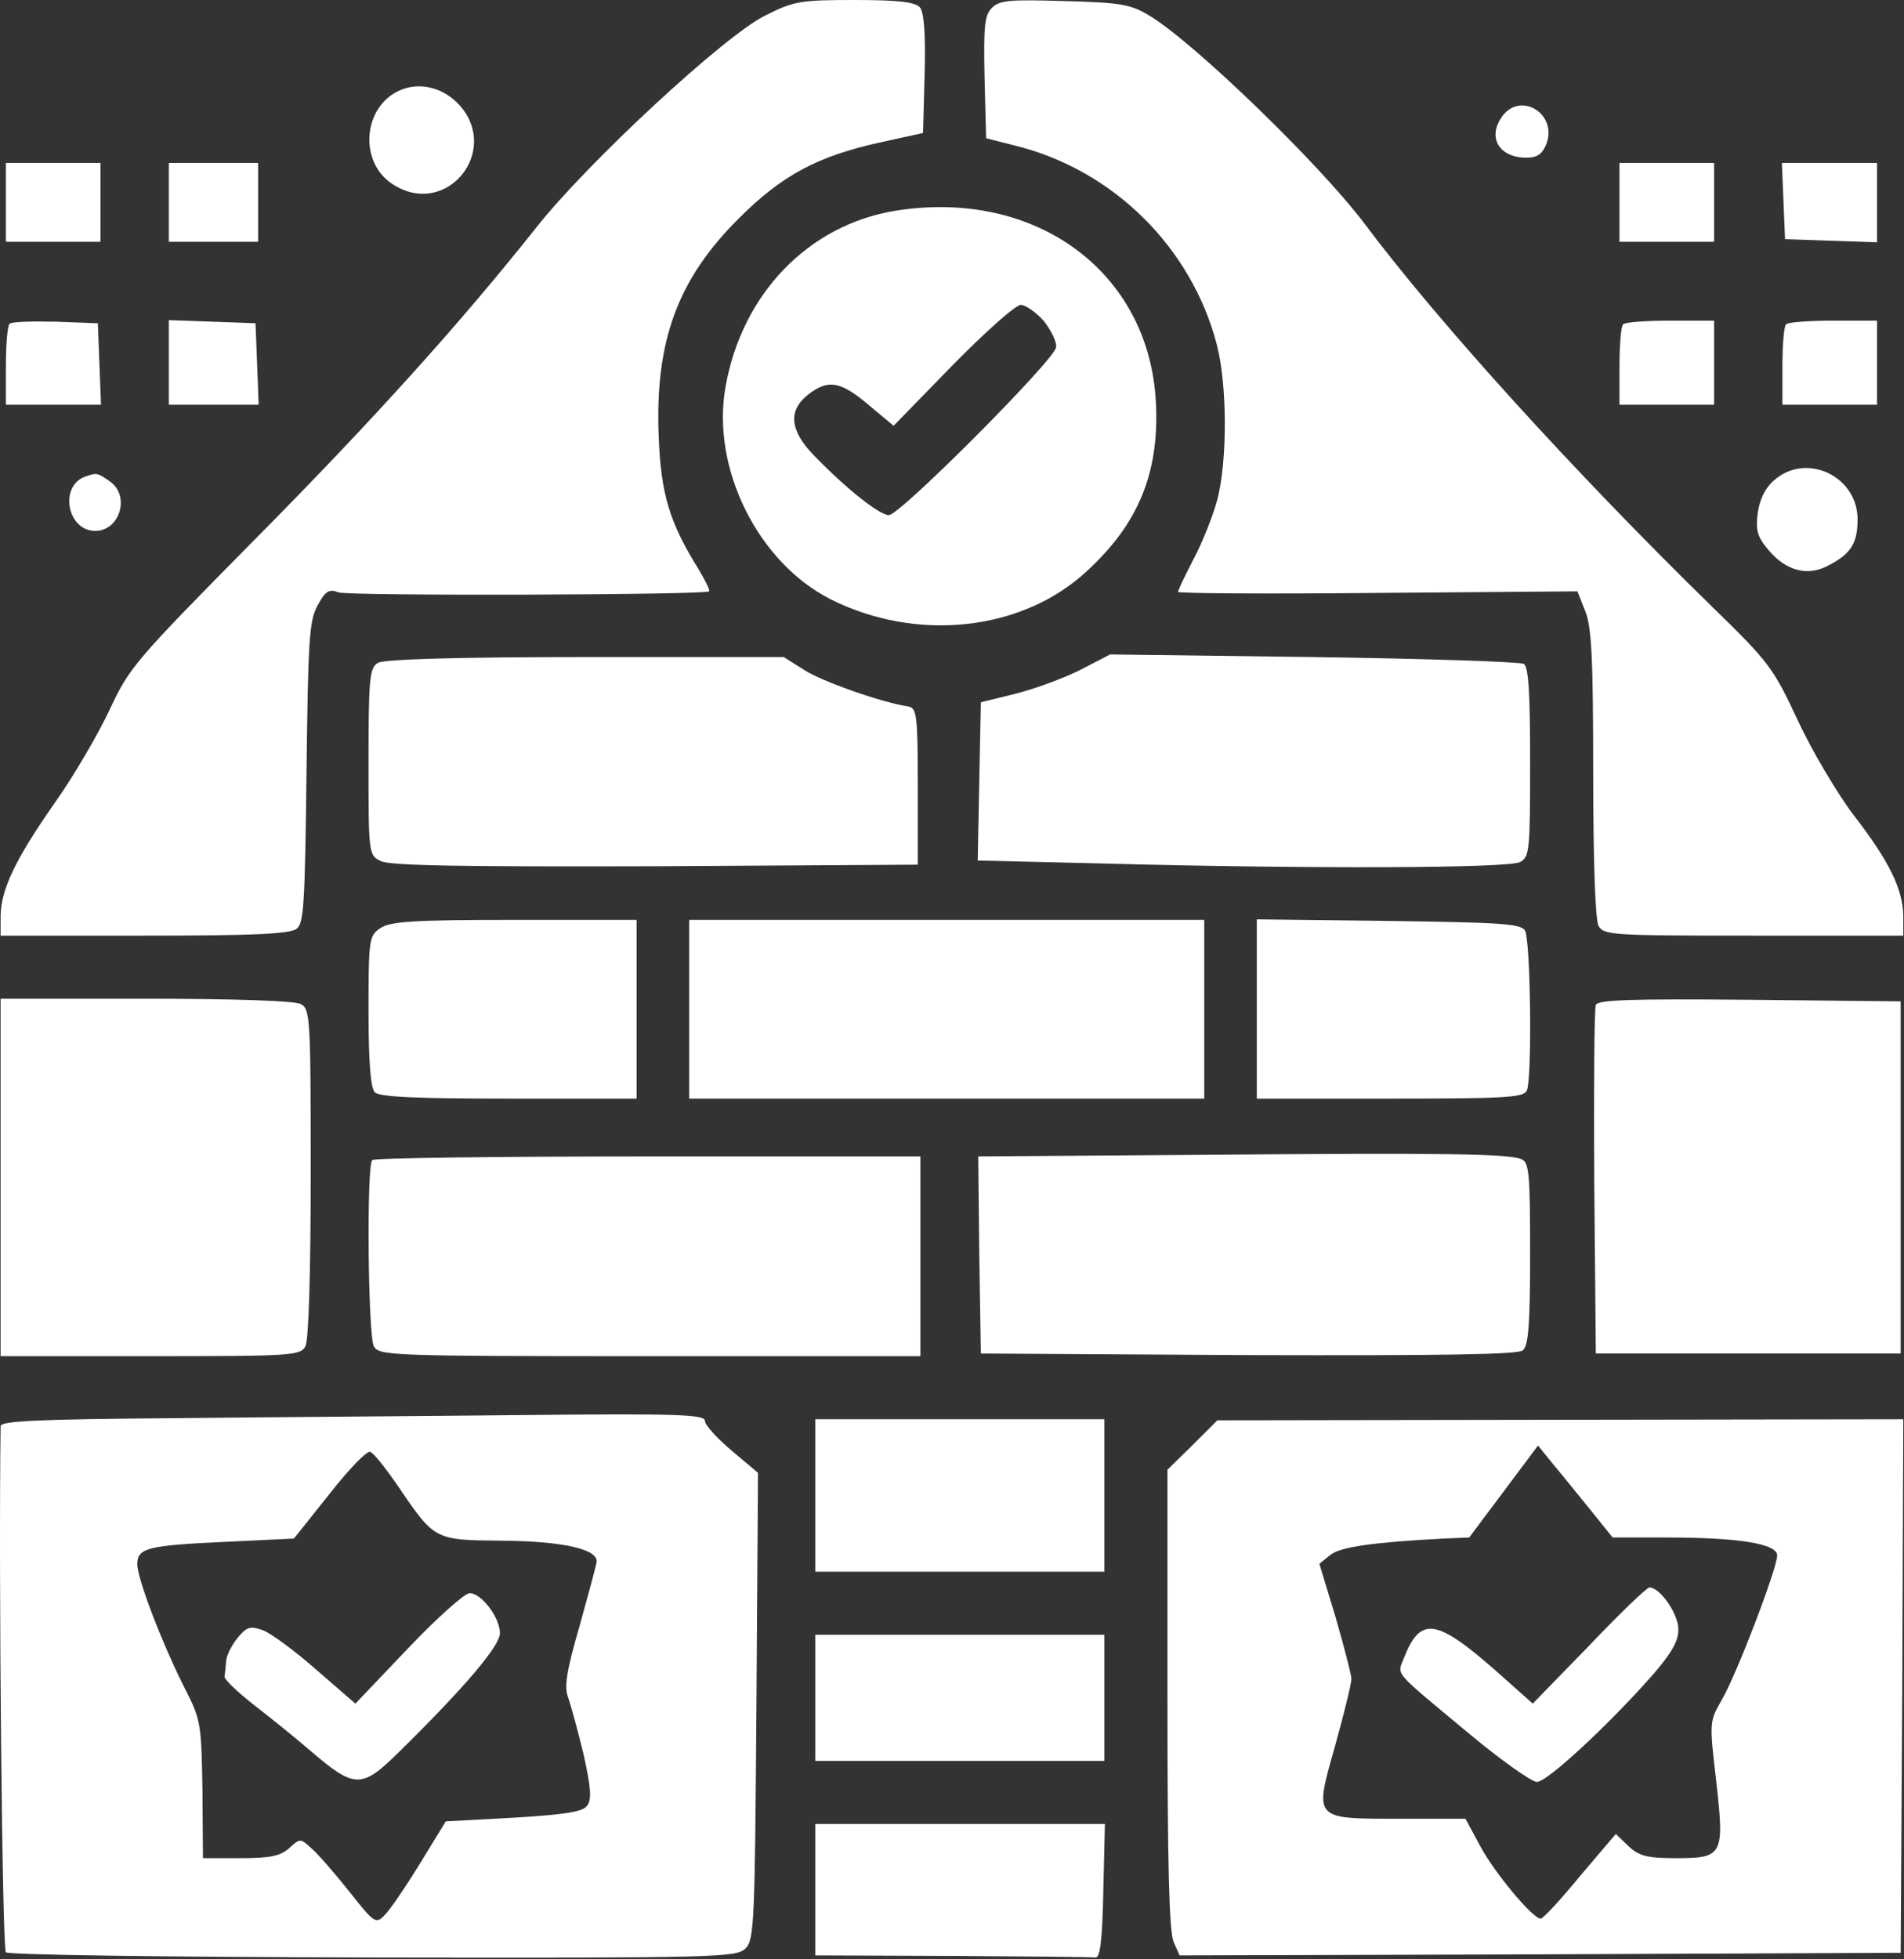
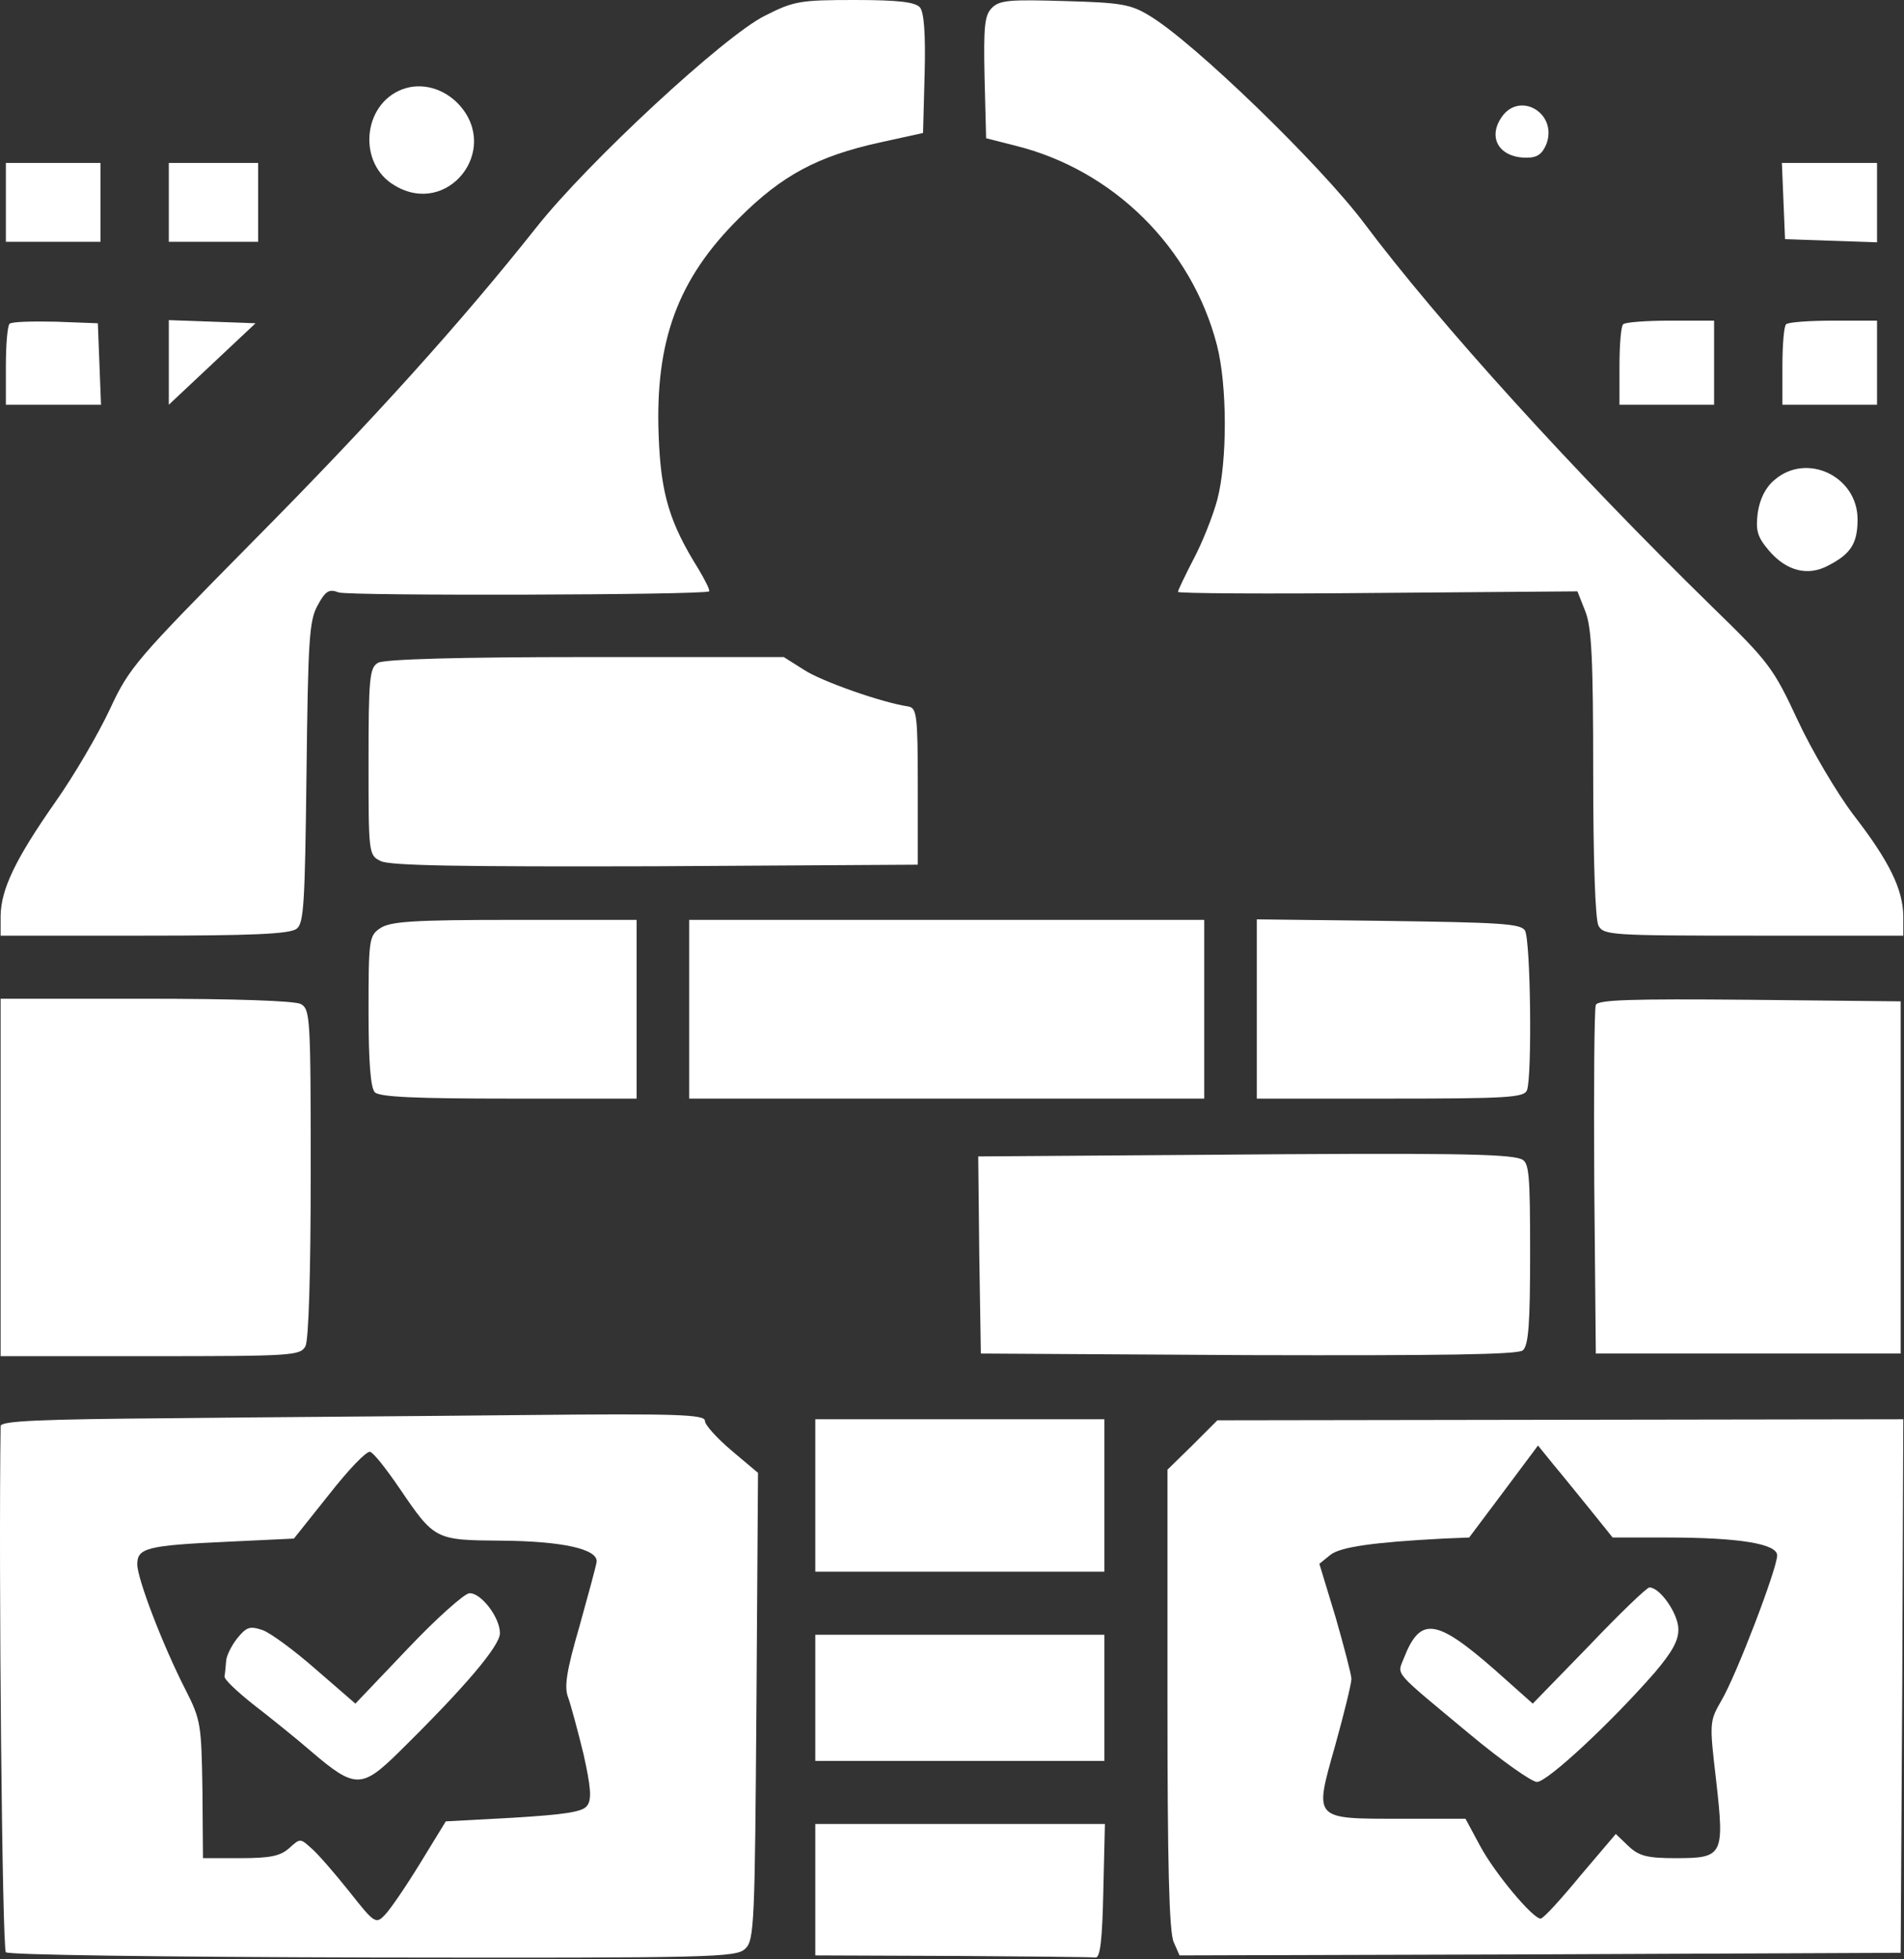
<svg xmlns="http://www.w3.org/2000/svg" width="483" height="497" viewBox="0 0 483 497" fill="none">
  <rect x="0" y="0" width="483" height="497" fill="#333333" stroke="none" />
  <path d="M194.022 4C183.755 9.067 148.955 41.333 136.022 57.733C117.089 81.6 94.689 106.533 64.155 137.333C34.689 167.2 32.822 169.2 27.889 179.867C24.955 186.133 18.822 196.667 14.022 203.467C3.755 218.133 0.289 225.6 0.155 232.267V237.333H36.555C63.622 237.333 73.489 236.933 75.222 235.6C77.089 234.267 77.355 229.333 77.755 196C78.155 162.4 78.422 157.467 80.555 153.6C82.555 149.867 83.489 149.333 85.889 150.267C88.555 151.2 178.955 150.933 179.889 150C180.155 149.733 178.955 147.333 177.222 144.4C169.889 132.667 167.622 125.333 167.089 110.533C166.155 86.533 171.889 70.8 187.489 55.333C198.422 44.4 207.489 39.6 223.222 36.133L234.155 33.733L234.555 18.8C234.822 8.8 234.422 3.067 233.355 1.867C232.155 0.533 228.022 0 216.822 0C202.955 0 201.355 0.267 194.022 4Z" fill="white" />
  <path d="M251.622 2C249.756 3.867 249.489 6.667 249.756 19.6L250.156 35.067L257.489 36.933C282.422 43.067 302.289 62.8 308.689 87.467C311.356 97.733 311.356 116.933 308.822 126.667C307.756 130.667 305.089 137.467 302.822 141.733C300.689 145.867 298.822 149.733 298.822 150.133C298.822 150.533 321.622 150.667 349.489 150.4L400.156 150L402.156 155.067C403.756 159.067 404.156 167.067 404.156 196.133C404.156 218.4 404.689 233.2 405.489 234.8C406.822 237.2 408.689 237.333 444.822 237.333H482.822V232.267C482.689 225.6 479.356 218.533 470.156 206.667C466.022 201.2 459.622 190.4 456.022 182.667C449.889 169.467 448.689 167.867 434.422 154C399.356 119.733 364.956 81.867 345.889 56.4C334.689 41.6 302.956 10.8 291.622 4C286.822 1.067 284.422 0.667 270.022 0.267C256.289 -0.133 253.622 0 251.622 2Z" fill="white" />
  <path d="M102.023 22.667C91.889 26.533 90.689 41.6 100.156 47.067C113.489 55.067 126.956 38.267 116.556 26.667C112.689 22.4 106.956 20.8 102.023 22.667Z" fill="white" />
  <path d="M380.823 29.867C377.356 35.067 380.423 40 387.223 40C390.023 40 391.223 39.067 392.289 36.533C395.223 28.667 385.356 22.933 380.823 29.867Z" fill="white" />
  <path d="M1.489 61.333H25.489V41.333H1.489V61.333Z" fill="white" />
  <path d="M42.822 61.333H65.489V41.333H42.822V61.333Z" fill="white" />
-   <path d="M410.822 61.333H434.822V41.333H410.822V61.333Z" fill="white" />
  <path d="M452.822 60.667L476.156 61.467V41.333H452.022L452.822 60.667Z" fill="white" />
-   <path d="M227.089 53.467C205.089 57.067 188.156 74.533 184.022 98.267C180.422 118.8 192.289 142.667 210.689 152C232.422 162.933 259.089 160.133 275.489 145.067C288.822 132.933 294.156 119.867 293.222 102C291.489 68.933 262.689 47.733 227.089 53.467ZM264.822 81.467C266.689 83.867 268.156 86.8 267.889 88.133C267.356 91.467 228.289 130.667 225.489 130.667C223.089 130.667 214.556 123.867 206.556 115.6C200.289 109.2 199.889 104.133 204.956 100.133C210.022 96.133 213.222 96.667 220.289 102.667L226.689 108L241.622 92.667C249.889 84.267 257.622 77.333 258.956 77.333C260.156 77.333 262.822 79.2 264.822 81.467Z" fill="white" />
  <path d="M2.423 82.133C1.889 82.667 1.489 87.467 1.489 92.933V102.667H25.623L24.823 82L14.156 81.6C8.156 81.467 2.956 81.6 2.423 82.133Z" fill="white" />
-   <path d="M42.822 102.667H65.622L64.822 82L42.822 81.2V102.667Z" fill="white" />
+   <path d="M42.822 102.667L64.822 82L42.822 81.2V102.667Z" fill="white" />
  <path d="M411.756 82.267C411.222 82.667 410.822 87.467 410.822 92.933V102.667H434.822V81.333H423.756C417.622 81.333 412.156 81.733 411.756 82.267Z" fill="white" />
  <path d="M453.09 82.267C452.556 82.667 452.156 87.467 452.156 92.933V102.667H476.156V81.333H465.09C458.956 81.333 453.49 81.733 453.09 82.267Z" fill="white" />
  <path d="M450.156 121.733C447.889 123.6 446.422 126.533 445.889 130.133C445.356 134.533 445.756 136.133 448.689 139.6C453.089 144.8 458.556 146.267 463.756 143.467C469.489 140.533 471.222 137.867 471.222 131.733C471.222 120.8 458.289 114.667 450.156 121.733Z" fill="white" />
-   <path d="M21.489 120.933C14.956 123.467 17.089 134.667 24.156 134.667C30.423 134.667 33.089 125.733 27.889 122.133C24.689 119.867 24.556 119.867 21.489 120.933Z" fill="white" />
-   <path d="M273.889 170C269.622 172.133 262.289 174.8 257.489 176L248.822 178.133L248.022 218.267L281.089 219.067C331.356 220.4 382.556 220.267 385.622 218.667C388.022 217.333 388.156 215.6 388.156 193.333C388.156 175.733 387.756 169.2 386.556 168.4C385.622 167.867 361.622 167.067 333.222 166.667L281.622 166L273.889 170Z" fill="white" />
  <path d="M95.889 168.133C93.756 169.333 93.489 172 93.489 193.2C93.489 216.4 93.489 216.933 96.556 218.4C98.689 219.6 117.223 219.867 166.156 219.733L232.823 219.333V199.467C232.823 181.333 232.556 179.6 230.423 179.2C223.889 178.267 208.289 172.8 203.889 169.867L198.823 166.667H148.556C116.823 166.667 97.356 167.2 95.889 168.133Z" fill="white" />
  <path d="M96.423 235.467C93.623 237.333 93.489 238.4 93.489 256.533C93.489 269.467 94.023 276 95.089 277.067C96.289 278.267 105.623 278.667 129.089 278.667H161.489V233.333H130.423C104.556 233.333 98.956 233.733 96.423 235.467Z" fill="white" />
  <path d="M174.822 278.667H305.489V233.333H174.822V278.667Z" fill="white" />
  <path d="M318.822 278.667H352.689C382.289 278.667 386.689 278.4 387.356 276.533C388.689 273.2 388.289 238.133 386.822 236C385.756 234.267 380.156 234 352.156 233.6L318.822 233.2V278.667Z" fill="white" />
  <path d="M0.155 344H38.155C74.289 344 76.155 343.867 77.489 341.467C78.289 339.867 78.822 323.467 78.822 297.467C78.822 257.867 78.689 256 76.289 254.667C74.689 253.867 59.755 253.333 36.955 253.333H0.155V344Z" fill="white" />
  <path d="M404.822 254.933C404.422 255.867 404.289 276.133 404.422 300L404.822 343.333H482.155V254L443.755 253.6C413.622 253.333 405.222 253.6 404.822 254.933Z" fill="white" />
  <path d="M304.422 292.933L248.155 293.333L248.422 318.4L248.822 343.333L316.689 343.733C365.622 343.867 385.089 343.6 386.289 342.533C387.755 341.333 388.155 335.733 388.155 318C388.155 297.333 387.889 294.8 385.889 294C382.422 292.667 367.489 292.4 304.422 292.933Z" fill="white" />
-   <path d="M94.422 294.267C92.956 295.733 93.356 338.533 94.822 341.467C96.156 343.867 98.422 344 164.822 344H233.489V293.333H164.422C126.422 293.333 94.822 293.733 94.422 294.267Z" fill="white" />
  <path d="M43.889 359.733C10.289 360 0.156 360.4 0.156 361.733C-0.378 398.533 0.556 494.267 1.489 495.2C2.156 495.867 39.756 496.4 94.689 496.533C181.356 496.667 186.822 496.533 189.089 494.267C191.356 492.133 191.489 487.467 191.889 432.667L192.289 373.6L185.489 367.867C181.889 364.8 178.822 361.467 178.822 360.4C178.822 358.8 171.889 358.533 133.222 358.933C108.022 359.2 67.889 359.467 43.889 359.733ZM101.222 377.333C110.289 390.667 110.289 390.667 127.356 390.8C142.689 390.933 151.622 392.933 151.356 396.133C151.222 397.2 149.222 404.533 146.956 412.667C143.622 424.133 143.089 428 144.156 430.667C144.822 432.533 146.556 438.933 148.022 444.933C149.889 453.333 150.156 456.4 148.956 458C147.889 459.6 143.356 460.267 130.289 461.067L113.089 462L106.556 472.667C102.956 478.533 98.956 484.4 97.622 485.733C95.356 488.133 94.956 487.867 88.556 479.733C84.822 475.067 80.556 470.133 78.956 468.8C76.156 466.267 76.156 466.267 73.356 468.8C71.089 470.8 68.556 471.333 60.956 471.333H51.489L51.356 454C51.089 437.467 50.956 436.267 47.089 428.667C41.222 417.2 34.822 400.4 34.822 396.8C34.822 392.667 37.222 392 57.756 391.067L74.556 390.267L83.489 379.067C88.289 372.933 92.956 368 93.889 368.267C94.822 368.533 98.022 372.667 101.222 377.333Z" fill="white" />
  <path d="M103.489 418.133L90.156 432.133L80.156 423.467C74.689 418.667 68.556 414.133 66.556 413.467C63.356 412.4 62.556 412.667 60.156 415.6C58.689 417.467 57.356 420.133 57.356 421.467C57.223 422.933 57.089 424.533 56.956 425.2C56.823 426 60.156 429.067 64.156 432.267C68.289 435.467 74.956 440.8 78.956 444.267C90.023 453.733 91.756 453.733 101.223 444.4C118.023 427.867 126.823 417.467 126.823 414.267C126.823 410.267 122.023 404 119.089 404.133C117.889 404.133 110.823 410.4 103.489 418.133Z" fill="white" />
  <path d="M206.822 398.667H280.156V360H206.822V398.667Z" fill="white" />
  <path d="M302.556 366.533L296.156 372.8V430.933C296.156 472.4 296.556 490.133 297.756 492.667L299.223 496L390.69 495.733L482.156 495.333L482.556 427.6L482.823 360L308.823 360.267L302.556 366.533ZM403.623 383.2L409.09 390H422.956C441.223 390 450.823 391.6 450.823 394.533C450.823 397.867 440.423 425.067 436.69 431.333C433.623 436.667 433.623 436.933 435.356 451.733C437.49 470.667 437.09 471.333 425.09 471.333C417.89 471.333 415.756 470.8 413.09 468.267L409.89 465.2L400.823 475.867C395.89 481.867 391.49 486.667 390.823 486.667C388.823 486.667 379.223 475.2 375.49 468.267L371.756 461.333H355.49C332.956 461.333 333.356 461.733 338.69 442.8C340.956 434.667 342.823 427.067 342.823 425.867C342.823 424.8 340.956 417.733 338.823 410.267L334.69 396.667L337.49 394.4C340.023 392.4 348.29 391.2 366.156 390.267L372.69 390L381.49 378.267L390.156 366.667L394.156 371.6C396.423 374.267 400.556 379.467 403.623 383.2Z" fill="white" />
  <path d="M403.089 417.467L388.823 432.133L379.089 423.467C364.289 410.533 360.289 410 356.156 420.533C354.423 425.067 352.956 423.333 372.823 439.867C380.823 446.533 388.556 452 389.889 452C392.556 452 408.823 436.8 419.756 424.267C424.289 418.933 425.889 416 425.756 413.067C425.623 409.2 421.089 402.667 418.423 402.667C417.756 402.667 410.823 409.333 403.089 417.467Z" fill="white" />
  <path d="M206.822 446.667H280.156V414.667H206.822V446.667Z" fill="white" />
  <path d="M206.822 496L241.489 496.133C260.556 496.267 276.956 496.4 277.889 496.533C279.089 496.667 279.622 492.267 279.889 479.6L280.289 462.667H206.822V496Z" fill="white" />
</svg>